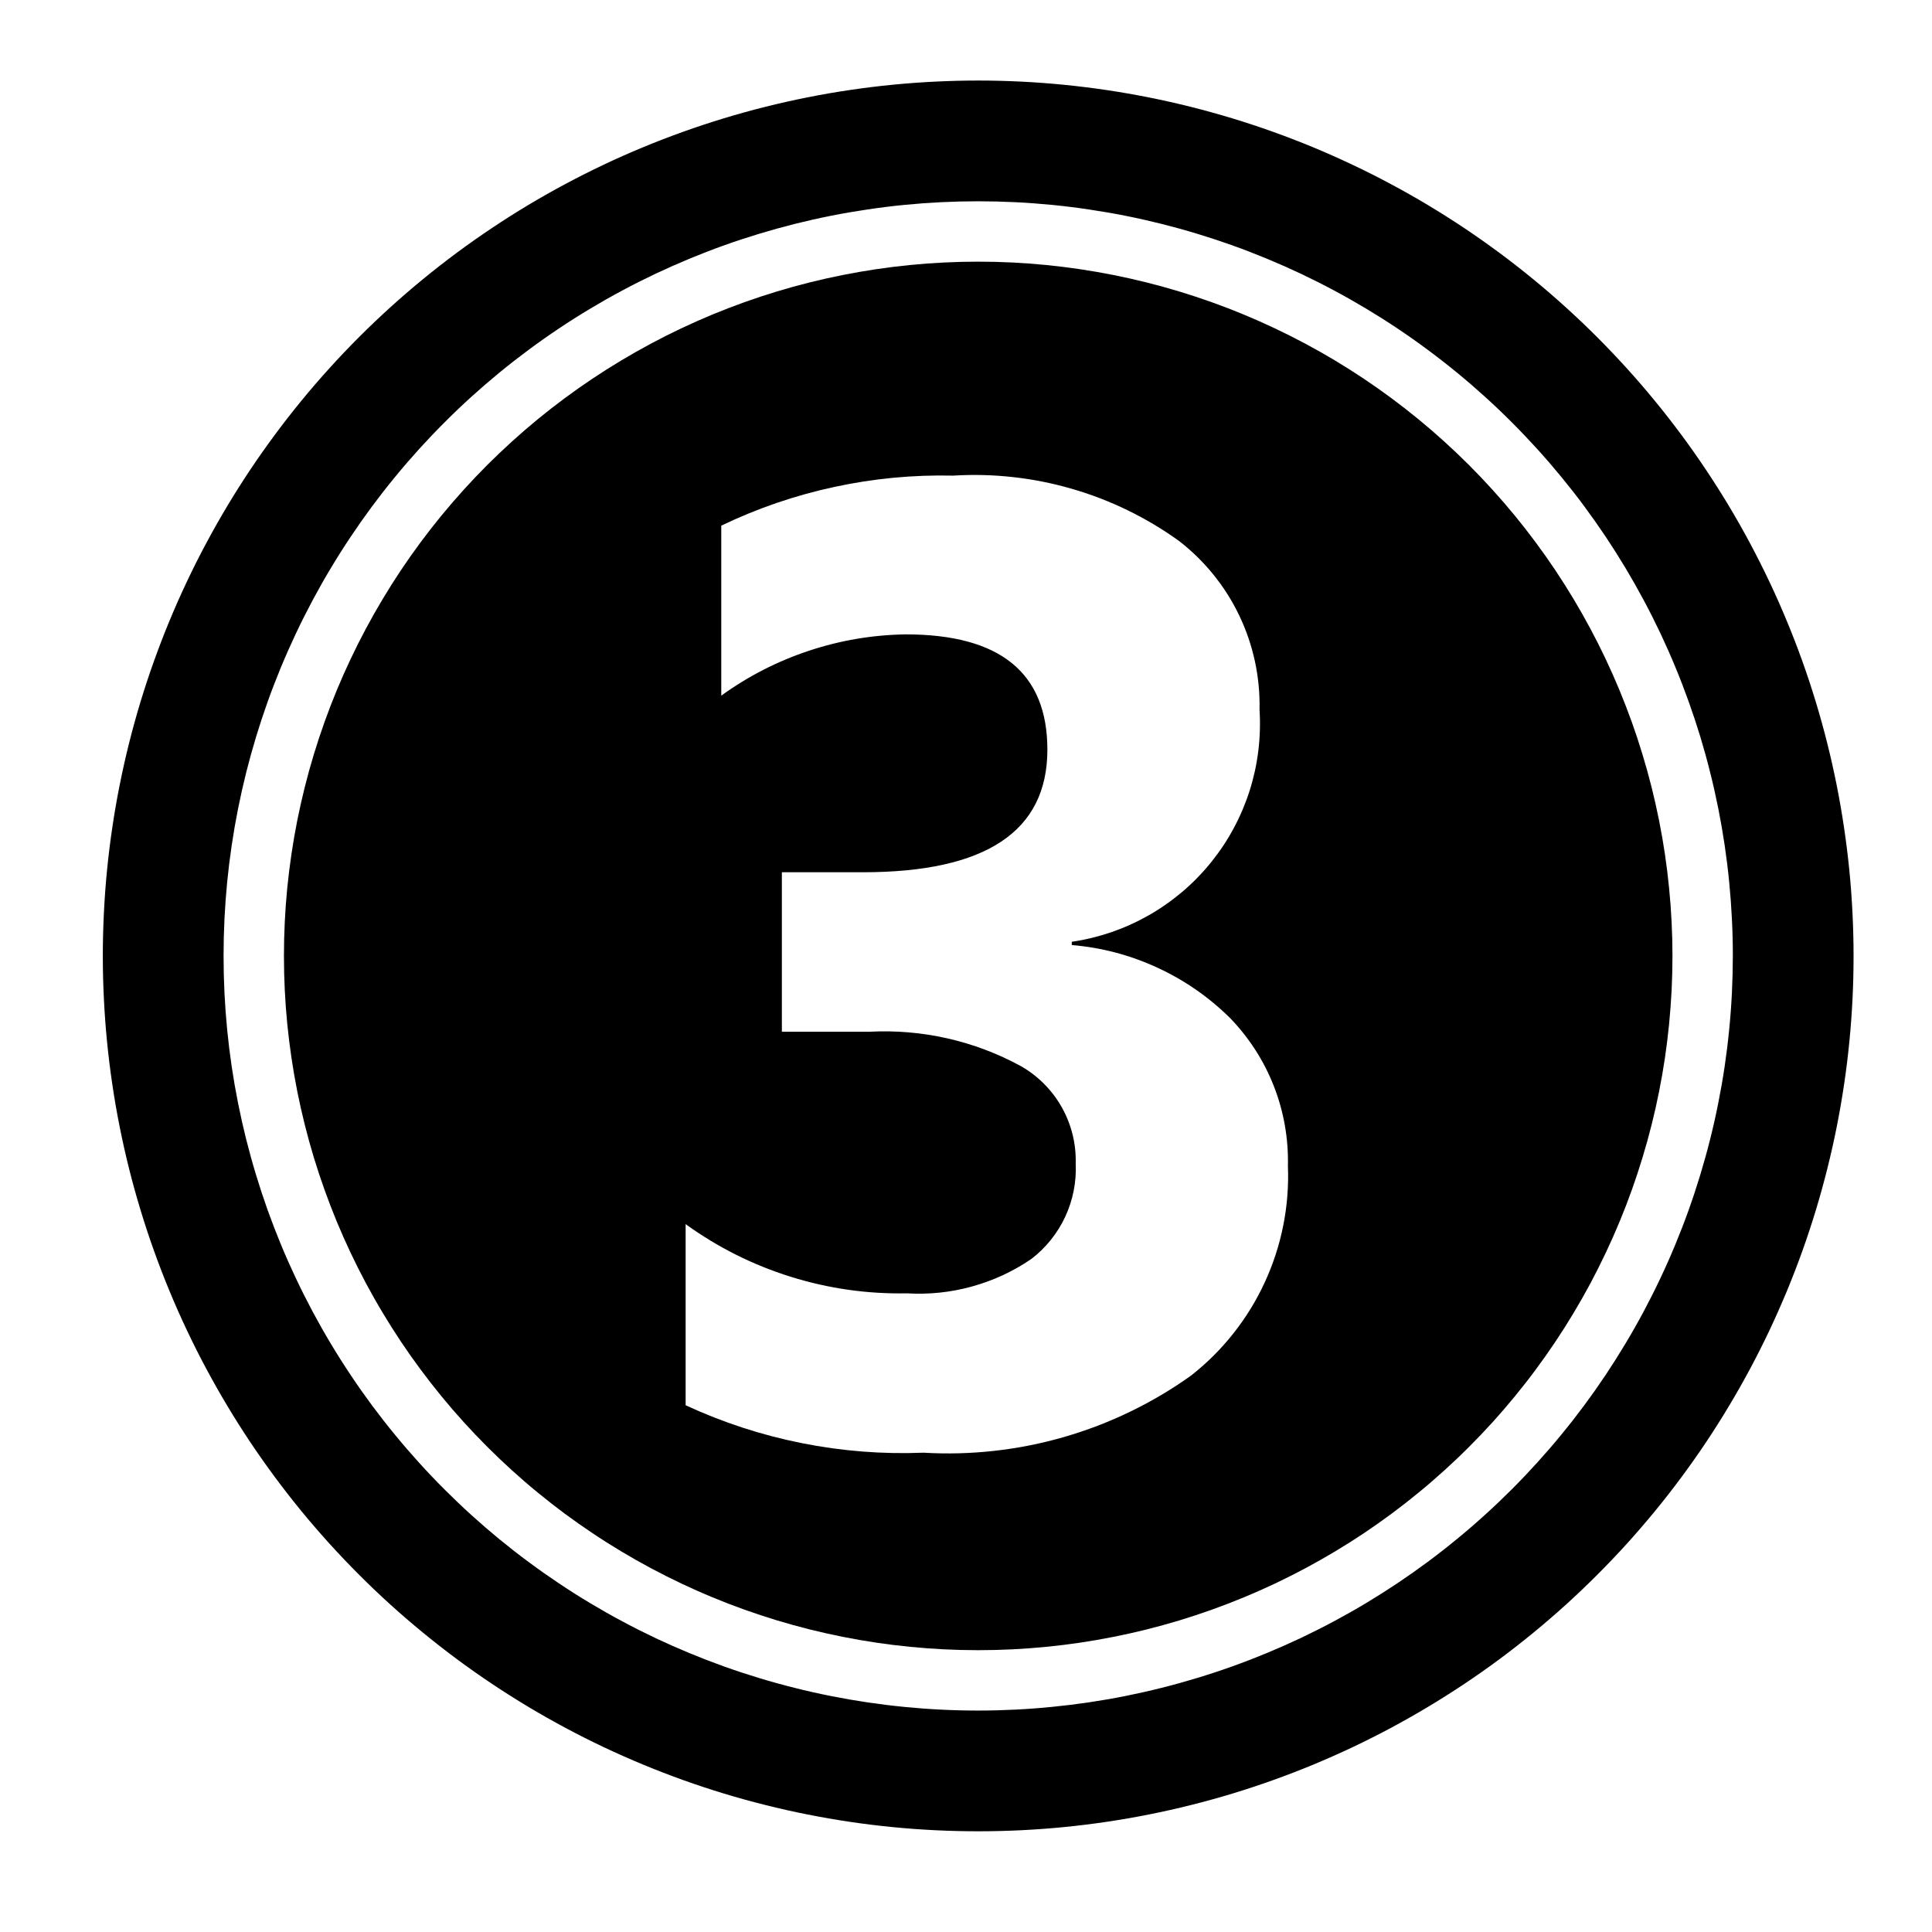
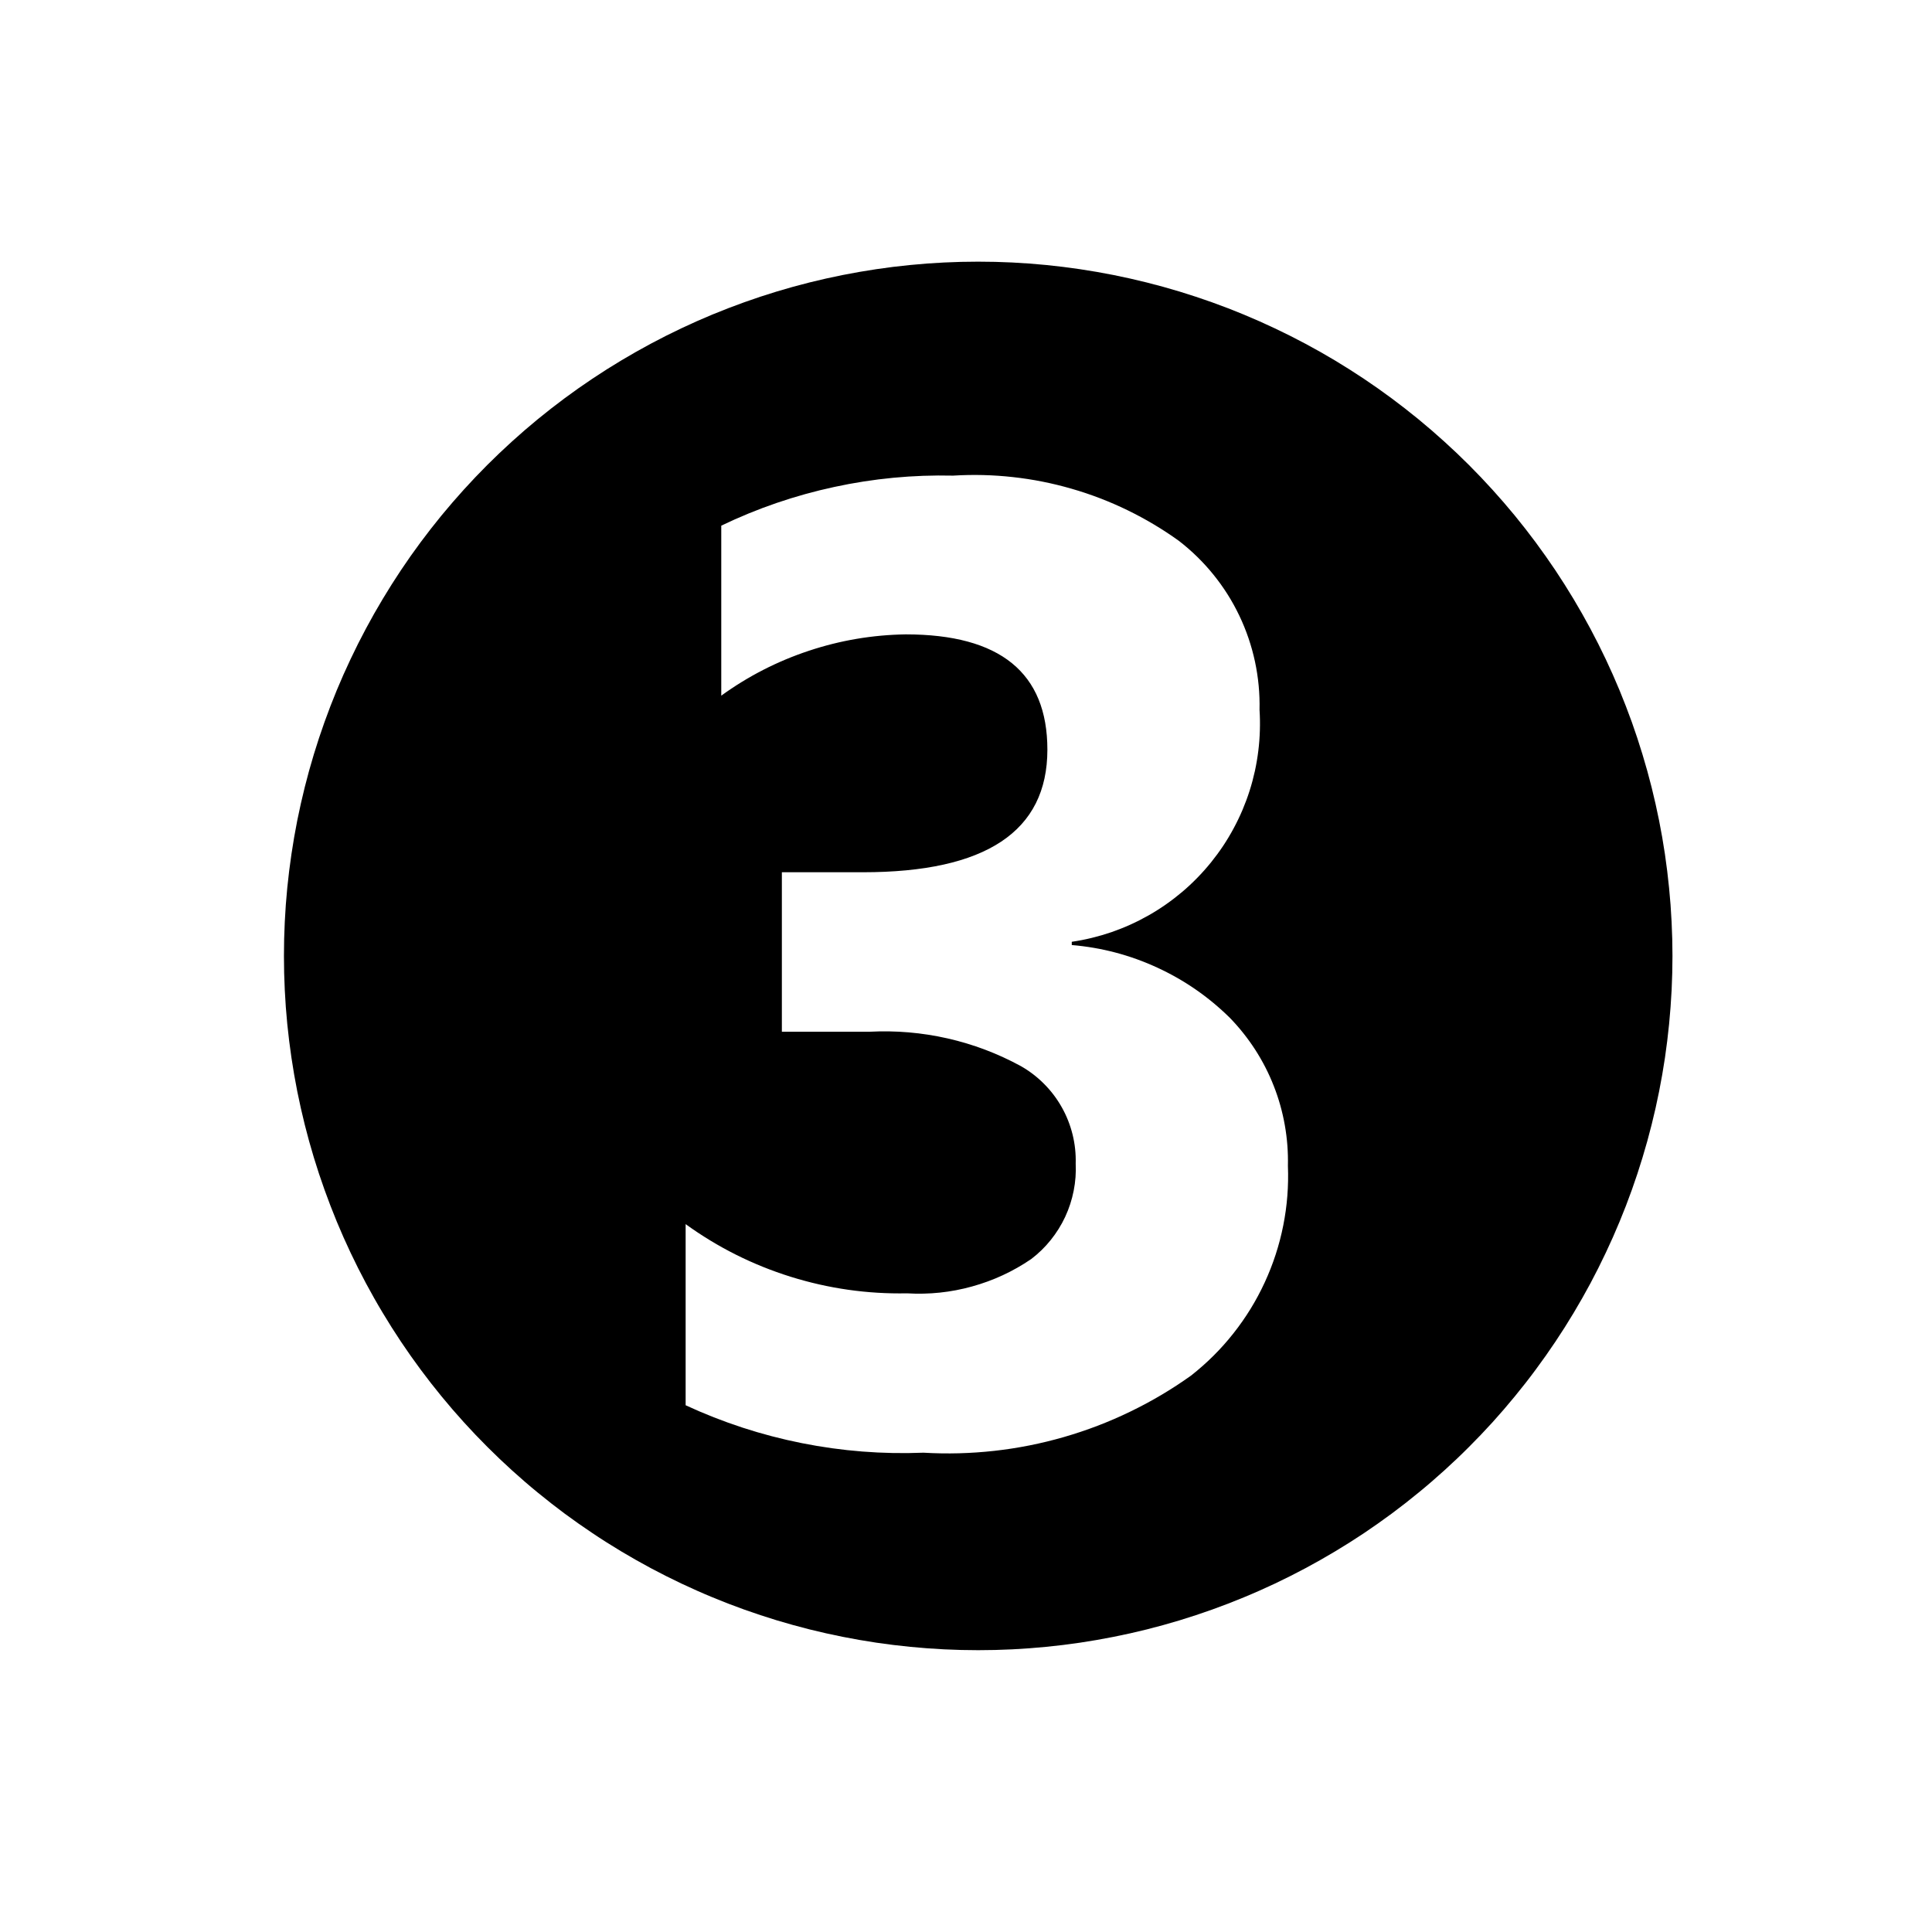
<svg xmlns="http://www.w3.org/2000/svg" width="300" zoomAndPan="magnify" viewBox="0 0 224.88 225" height="300" preserveAspectRatio="xMidYMid meet" version="1.0">
  <defs>
    <clipPath id="3189be486e">
-       <path d="M 11.914 9.379 L 215.805 9.379 L 215.805 213.27 L 11.914 213.27 Z M 11.914 9.379 " clip-rule="nonzero" />
-     </clipPath>
+       </clipPath>
  </defs>
  <g clip-path="url(#3189be486e)">
    <path fill="#000000" d="M 113.859 9.379 C 112.191 9.379 110.523 9.422 108.859 9.504 C 107.191 9.586 105.527 9.707 103.867 9.871 C 102.207 10.035 100.551 10.238 98.902 10.484 C 97.25 10.727 95.609 11.012 93.973 11.34 C 92.336 11.664 90.707 12.031 89.09 12.434 C 87.473 12.84 85.863 13.285 84.266 13.77 C 82.672 14.254 81.086 14.777 79.516 15.34 C 77.945 15.902 76.391 16.5 74.848 17.141 C 73.305 17.777 71.781 18.453 70.273 19.168 C 68.766 19.883 67.273 20.633 65.805 21.418 C 64.332 22.203 62.883 23.027 61.449 23.883 C 60.02 24.742 58.609 25.633 57.223 26.562 C 55.836 27.488 54.473 28.449 53.133 29.441 C 51.793 30.438 50.477 31.461 49.188 32.52 C 47.898 33.578 46.633 34.668 45.398 35.789 C 44.16 36.91 42.953 38.059 41.773 39.238 C 40.594 40.418 39.445 41.625 38.324 42.863 C 37.203 44.098 36.113 45.363 35.055 46.652 C 33.996 47.941 32.973 49.258 31.977 50.598 C 30.984 51.938 30.023 53.301 29.094 54.688 C 28.168 56.074 27.277 57.484 26.418 58.914 C 25.562 60.348 24.738 61.797 23.953 63.27 C 23.164 64.738 22.414 66.23 21.703 67.738 C 20.988 69.246 20.312 70.77 19.676 72.312 C 19.035 73.855 18.438 75.41 17.875 76.98 C 17.312 78.551 16.789 80.137 16.305 81.73 C 15.82 83.328 15.375 84.938 14.969 86.555 C 14.566 88.172 14.199 89.801 13.875 91.438 C 13.547 93.074 13.262 94.715 13.02 96.367 C 12.773 98.016 12.57 99.672 12.406 101.332 C 12.242 102.992 12.121 104.656 12.039 106.324 C 11.957 107.988 11.914 109.656 11.914 111.324 C 11.914 112.992 11.957 114.66 12.039 116.328 C 12.121 117.996 12.242 119.656 12.406 121.316 C 12.57 122.977 12.773 124.633 13.02 126.285 C 13.262 127.934 13.547 129.578 13.875 131.215 C 14.199 132.852 14.566 134.477 14.969 136.098 C 15.375 137.715 15.82 139.32 16.305 140.918 C 16.789 142.516 17.312 144.098 17.875 145.672 C 18.438 147.242 19.035 148.797 19.676 150.34 C 20.312 151.879 20.988 153.406 21.703 154.914 C 22.414 156.422 23.164 157.91 23.953 159.383 C 24.738 160.855 25.562 162.305 26.418 163.734 C 27.277 165.168 28.168 166.578 29.094 167.965 C 30.023 169.352 30.984 170.715 31.977 172.055 C 32.973 173.395 33.996 174.711 35.055 176 C 36.113 177.289 37.203 178.551 38.324 179.789 C 39.445 181.023 40.594 182.23 41.773 183.41 C 42.953 184.59 44.16 185.742 45.398 186.863 C 46.633 187.984 47.898 189.07 49.188 190.129 C 50.477 191.188 51.793 192.215 53.133 193.211 C 54.473 194.203 55.836 195.164 57.223 196.09 C 58.609 197.016 60.02 197.91 61.449 198.766 C 62.883 199.625 64.332 200.445 65.805 201.234 C 67.273 202.02 68.766 202.77 70.273 203.484 C 71.781 204.195 73.305 204.871 74.848 205.512 C 76.391 206.148 77.945 206.75 79.516 207.312 C 81.086 207.875 82.672 208.398 84.266 208.883 C 85.863 209.367 87.473 209.812 89.09 210.215 C 90.707 210.621 92.336 210.988 93.973 211.312 C 95.609 211.637 97.25 211.922 98.902 212.168 C 100.551 212.414 102.207 212.617 103.867 212.781 C 105.527 212.945 107.191 213.066 108.859 213.148 C 110.523 213.23 112.191 213.27 113.859 213.27 C 115.527 213.27 117.195 213.23 118.863 213.148 C 120.527 213.066 122.191 212.945 123.852 212.781 C 125.512 212.617 127.168 212.414 128.82 212.168 C 130.469 211.922 132.113 211.637 133.75 211.312 C 135.387 210.988 137.012 210.621 138.633 210.215 C 140.25 209.812 141.855 209.367 143.453 208.883 C 145.051 208.398 146.633 207.875 148.203 207.312 C 149.777 206.75 151.332 206.148 152.875 205.512 C 154.414 204.871 155.938 204.195 157.449 203.484 C 158.957 202.77 160.445 202.02 161.918 201.234 C 163.387 200.445 164.84 199.625 166.27 198.766 C 167.703 197.91 169.109 197.016 170.5 196.09 C 171.887 195.164 173.25 194.203 174.59 193.211 C 175.93 192.215 177.246 191.188 178.535 190.129 C 179.824 189.07 181.086 187.984 182.324 186.863 C 183.559 185.742 184.766 184.59 185.945 183.41 C 187.125 182.23 188.277 181.023 189.398 179.789 C 190.516 178.551 191.605 177.289 192.664 176 C 193.723 174.711 194.75 173.395 195.742 172.055 C 196.738 170.715 197.699 169.352 198.625 167.965 C 199.551 166.578 200.445 165.168 201.301 163.734 C 202.16 162.305 202.98 160.855 203.77 159.383 C 204.555 157.91 205.305 156.422 206.02 154.914 C 206.73 153.406 207.406 151.879 208.047 150.34 C 208.684 148.797 209.285 147.242 209.848 145.672 C 210.41 144.098 210.934 142.516 211.418 140.918 C 211.902 139.32 212.344 137.715 212.75 136.098 C 213.156 134.477 213.523 132.852 213.848 131.215 C 214.172 129.578 214.457 127.934 214.703 126.285 C 214.949 124.633 215.152 122.977 215.316 121.316 C 215.48 119.656 215.602 117.996 215.684 116.328 C 215.766 114.66 215.805 112.992 215.805 111.324 C 215.805 109.656 215.762 107.988 215.68 106.324 C 215.598 104.656 215.477 102.996 215.312 101.336 C 215.145 99.676 214.941 98.02 214.695 96.371 C 214.449 94.719 214.164 93.078 213.84 91.441 C 213.512 89.805 213.148 88.176 212.742 86.559 C 212.336 84.941 211.891 83.336 211.406 81.738 C 210.922 80.141 210.398 78.559 209.836 76.988 C 209.273 75.418 208.672 73.863 208.031 72.32 C 207.395 70.777 206.719 69.254 206.004 67.746 C 205.289 66.238 204.539 64.75 203.754 63.277 C 202.969 61.809 202.145 60.355 201.289 58.926 C 200.43 57.496 199.535 56.086 198.609 54.699 C 197.684 53.312 196.723 51.949 195.73 50.609 C 194.734 49.27 193.707 47.953 192.648 46.664 C 191.594 45.375 190.504 44.113 189.383 42.879 C 188.262 41.641 187.113 40.434 185.934 39.254 C 184.754 38.074 183.547 36.926 182.309 35.805 C 181.074 34.684 179.809 33.594 178.52 32.535 C 177.23 31.477 175.918 30.449 174.578 29.457 C 173.238 28.465 171.875 27.504 170.488 26.574 C 169.102 25.648 167.691 24.758 166.262 23.898 C 164.828 23.039 163.379 22.219 161.906 21.434 C 160.438 20.645 158.945 19.895 157.438 19.184 C 155.93 18.469 154.406 17.793 152.867 17.152 C 151.324 16.516 149.77 15.914 148.199 15.352 C 146.629 14.789 145.043 14.266 143.449 13.781 C 141.852 13.297 140.246 12.852 138.625 12.445 C 137.008 12.039 135.383 11.672 133.746 11.348 C 132.109 11.02 130.465 10.734 128.816 10.488 C 127.168 10.246 125.512 10.039 123.852 9.875 C 122.191 9.711 120.527 9.586 118.863 9.504 C 117.195 9.422 115.527 9.379 113.859 9.379 Z M 113.859 199.211 C 112.422 199.211 110.984 199.176 109.547 199.105 C 108.113 199.035 106.676 198.926 105.246 198.785 C 103.816 198.645 102.387 198.469 100.965 198.258 C 99.543 198.047 98.125 197.801 96.715 197.52 C 95.305 197.242 93.902 196.926 92.508 196.574 C 91.109 196.227 89.727 195.844 88.348 195.426 C 86.973 195.008 85.605 194.559 84.254 194.074 C 82.898 193.586 81.559 193.07 80.23 192.52 C 78.898 191.969 77.586 191.387 76.285 190.773 C 74.984 190.156 73.699 189.512 72.434 188.832 C 71.164 188.156 69.914 187.445 68.68 186.707 C 67.445 185.969 66.23 185.199 65.035 184.398 C 63.84 183.598 62.664 182.773 61.508 181.914 C 60.352 181.059 59.219 180.172 58.105 179.262 C 56.996 178.348 55.906 177.41 54.84 176.445 C 53.773 175.477 52.734 174.484 51.719 173.469 C 50.699 172.453 49.707 171.41 48.742 170.344 C 47.777 169.277 46.836 168.191 45.926 167.078 C 45.012 165.969 44.129 164.832 43.27 163.68 C 42.414 162.523 41.586 161.348 40.789 160.152 C 39.988 158.957 39.219 157.742 38.48 156.508 C 37.738 155.273 37.031 154.023 36.352 152.754 C 35.676 151.484 35.027 150.199 34.414 148.902 C 33.801 147.602 33.215 146.285 32.664 144.957 C 32.117 143.629 31.598 142.285 31.113 140.934 C 30.629 139.578 30.18 138.215 29.762 136.836 C 29.344 135.461 28.961 134.074 28.609 132.68 C 28.262 131.285 27.945 129.883 27.664 128.473 C 27.383 127.059 27.137 125.645 26.926 124.223 C 26.715 122.797 26.539 121.371 26.398 119.941 C 26.258 118.508 26.152 117.074 26.082 115.637 C 26.012 114.203 25.977 112.766 25.977 111.324 C 25.977 109.887 26.012 108.449 26.082 107.012 C 26.152 105.578 26.258 104.145 26.398 102.711 C 26.539 101.281 26.715 99.852 26.926 98.43 C 27.137 97.008 27.383 95.59 27.664 94.18 C 27.945 92.77 28.262 91.367 28.609 89.973 C 28.961 88.578 29.344 87.191 29.762 85.812 C 30.18 84.438 30.629 83.074 31.113 81.719 C 31.598 80.363 32.117 79.023 32.664 77.695 C 33.215 76.363 33.801 75.051 34.414 73.75 C 35.027 72.449 35.676 71.164 36.352 69.898 C 37.031 68.629 37.738 67.379 38.48 66.145 C 39.219 64.91 39.988 63.695 40.789 62.5 C 41.586 61.305 42.414 60.129 43.27 58.973 C 44.129 57.816 45.012 56.684 45.926 55.574 C 46.836 54.461 47.777 53.371 48.742 52.305 C 49.707 51.242 50.699 50.199 51.719 49.184 C 52.734 48.164 53.773 47.172 54.84 46.207 C 55.906 45.242 56.996 44.301 58.105 43.391 C 59.219 42.477 60.352 41.594 61.508 40.738 C 62.664 39.879 63.84 39.051 65.035 38.254 C 66.23 37.453 67.445 36.684 68.68 35.945 C 69.914 35.207 71.164 34.496 72.434 33.82 C 73.699 33.141 74.984 32.496 76.285 31.879 C 77.586 31.266 78.898 30.684 80.23 30.133 C 81.559 29.582 82.898 29.062 84.254 28.578 C 85.605 28.094 86.973 27.645 88.348 27.227 C 89.727 26.809 91.109 26.426 92.508 26.074 C 93.902 25.727 95.305 25.41 96.715 25.129 C 98.125 24.848 99.543 24.605 100.965 24.395 C 102.387 24.18 103.816 24.004 105.246 23.863 C 106.676 23.723 108.113 23.617 109.547 23.547 C 110.984 23.477 112.422 23.441 113.859 23.441 C 115.297 23.441 116.734 23.477 118.172 23.547 C 119.609 23.617 121.043 23.723 122.473 23.863 C 123.906 24.004 125.332 24.18 126.754 24.395 C 128.18 24.605 129.594 24.848 131.004 25.129 C 132.418 25.41 133.82 25.727 135.215 26.074 C 136.609 26.426 137.996 26.809 139.371 27.227 C 140.75 27.645 142.113 28.094 143.469 28.578 C 144.82 29.062 146.164 29.582 147.492 30.133 C 148.82 30.684 150.137 31.266 151.438 31.879 C 152.734 32.496 154.02 33.141 155.289 33.82 C 156.559 34.496 157.809 35.207 159.043 35.945 C 160.277 36.684 161.492 37.453 162.688 38.254 C 163.883 39.051 165.059 39.879 166.211 40.738 C 167.367 41.594 168.5 42.477 169.613 43.391 C 170.727 44.301 171.812 45.242 172.879 46.207 C 173.945 47.172 174.988 48.164 176.004 49.184 C 177.02 50.199 178.012 51.242 178.977 52.305 C 179.945 53.371 180.883 54.461 181.797 55.574 C 182.707 56.684 183.594 57.816 184.449 58.973 C 185.305 60.129 186.133 61.305 186.934 62.5 C 187.73 63.695 188.5 64.91 189.242 66.145 C 189.98 67.379 190.688 68.629 191.367 69.898 C 192.047 71.164 192.691 72.449 193.309 73.75 C 193.922 75.051 194.504 76.363 195.055 77.695 C 195.605 79.023 196.121 80.363 196.605 81.719 C 197.09 83.074 197.543 84.438 197.961 85.812 C 198.379 87.191 198.762 88.578 199.109 89.973 C 199.461 91.367 199.773 92.77 200.055 94.18 C 200.336 95.59 200.582 97.008 200.793 98.43 C 201.004 99.852 201.18 101.281 201.32 102.711 C 201.461 104.145 201.566 105.578 201.637 107.012 C 201.711 108.449 201.746 109.887 201.746 111.324 C 201.742 112.766 201.707 114.199 201.637 115.637 C 201.566 117.074 201.461 118.508 201.316 119.938 C 201.176 121.371 201 122.797 200.789 124.219 C 200.578 125.641 200.328 127.059 200.047 128.469 C 199.77 129.879 199.453 131.281 199.102 132.676 C 198.754 134.07 198.367 135.457 197.949 136.832 C 197.531 138.207 197.082 139.574 196.598 140.926 C 196.113 142.281 195.594 143.621 195.043 144.949 C 194.492 146.281 193.91 147.594 193.293 148.895 C 192.68 150.191 192.031 151.477 191.355 152.746 C 190.676 154.016 189.969 155.266 189.227 156.496 C 188.488 157.73 187.719 158.945 186.922 160.141 C 186.121 161.336 185.293 162.512 184.438 163.668 C 183.578 164.824 182.695 165.957 181.781 167.066 C 180.871 168.18 179.93 169.266 178.965 170.332 C 178 171.398 177.008 172.441 175.992 173.457 C 174.973 174.473 173.934 175.465 172.867 176.43 C 171.801 177.398 170.715 178.336 169.602 179.246 C 168.492 180.16 167.355 181.047 166.203 181.902 C 165.047 182.758 163.871 183.586 162.676 184.387 C 161.48 185.184 160.266 185.953 159.031 186.695 C 157.801 187.434 156.547 188.141 155.281 188.82 C 154.012 189.5 152.727 190.145 151.43 190.762 C 150.129 191.375 148.812 191.957 147.484 192.508 C 146.156 193.059 144.816 193.578 143.461 194.062 C 142.109 194.547 140.742 195 139.367 195.414 C 137.992 195.832 136.605 196.219 135.211 196.566 C 133.816 196.918 132.414 197.234 131.004 197.516 C 129.594 197.797 128.176 198.043 126.754 198.254 C 125.332 198.465 123.906 198.641 122.473 198.781 C 121.043 198.926 119.609 199.031 118.172 199.102 C 116.734 199.172 115.297 199.211 113.859 199.211 Z M 113.859 199.211 " fill-opacity="1" fill-rule="evenodd" />
  </g>
  <path fill="#000000" d="M 113.859 30.473 C 112.539 30.473 111.215 30.504 109.895 30.57 C 108.57 30.633 107.254 30.73 105.934 30.863 C 104.617 30.992 103.305 31.152 101.996 31.348 C 100.688 31.543 99.383 31.77 98.086 32.027 C 96.789 32.285 95.5 32.574 94.215 32.895 C 92.93 33.215 91.656 33.57 90.391 33.953 C 89.125 34.336 87.867 34.754 86.621 35.199 C 85.375 35.645 84.141 36.121 82.918 36.625 C 81.695 37.133 80.488 37.668 79.293 38.234 C 78.094 38.801 76.914 39.395 75.746 40.02 C 74.578 40.645 73.43 41.297 72.293 41.977 C 71.16 42.656 70.039 43.363 68.941 44.098 C 67.84 44.832 66.758 45.594 65.695 46.383 C 64.633 47.172 63.59 47.984 62.566 48.824 C 61.543 49.664 60.543 50.527 59.562 51.418 C 58.582 52.305 57.625 53.219 56.688 54.152 C 55.754 55.09 54.84 56.047 53.953 57.027 C 53.062 58.008 52.199 59.012 51.359 60.031 C 50.52 61.055 49.707 62.098 48.918 63.16 C 48.129 64.223 47.367 65.305 46.633 66.406 C 45.898 67.508 45.191 68.625 44.512 69.758 C 43.828 70.895 43.18 72.043 42.555 73.211 C 41.93 74.379 41.336 75.559 40.77 76.758 C 40.203 77.953 39.668 79.16 39.16 80.383 C 38.656 81.605 38.18 82.84 37.734 84.086 C 37.289 85.332 36.871 86.59 36.488 87.855 C 36.105 89.121 35.75 90.395 35.43 91.68 C 35.109 92.965 34.82 94.254 34.559 95.551 C 34.301 96.852 34.078 98.152 33.883 99.461 C 33.688 100.77 33.527 102.082 33.395 103.402 C 33.266 104.719 33.168 106.035 33.105 107.359 C 33.039 108.68 33.008 110.004 33.008 111.324 C 33.008 112.648 33.039 113.973 33.105 115.293 C 33.168 116.613 33.266 117.934 33.395 119.25 C 33.527 120.566 33.688 121.879 33.883 123.188 C 34.078 124.5 34.301 125.801 34.559 127.098 C 34.82 128.398 35.109 129.688 35.43 130.973 C 35.75 132.254 36.105 133.531 36.488 134.797 C 36.871 136.062 37.289 137.32 37.734 138.562 C 38.18 139.809 38.656 141.043 39.16 142.266 C 39.668 143.488 40.203 144.699 40.77 145.895 C 41.336 147.09 41.93 148.273 42.555 149.441 C 43.18 150.605 43.828 151.758 44.512 152.891 C 45.191 154.027 45.898 155.145 46.633 156.246 C 47.367 157.344 48.129 158.426 48.918 159.488 C 49.707 160.555 50.52 161.594 51.359 162.617 C 52.199 163.641 53.062 164.645 53.953 165.625 C 54.84 166.605 55.754 167.562 56.688 168.496 C 57.625 169.434 58.582 170.344 59.562 171.234 C 60.543 172.121 61.543 172.988 62.566 173.824 C 63.59 174.664 64.633 175.48 65.695 176.27 C 66.758 177.055 67.84 177.816 68.941 178.551 C 70.039 179.289 71.16 179.996 72.293 180.676 C 73.43 181.355 74.578 182.008 75.746 182.633 C 76.914 183.254 78.094 183.852 79.293 184.418 C 80.488 184.98 81.695 185.52 82.918 186.023 C 84.141 186.531 85.375 187.008 86.621 187.453 C 87.867 187.898 89.125 188.312 90.391 188.699 C 91.656 189.082 92.93 189.434 94.215 189.758 C 95.5 190.078 96.789 190.367 98.086 190.625 C 99.383 190.883 100.688 191.109 101.996 191.305 C 103.305 191.496 104.617 191.66 105.934 191.789 C 107.254 191.918 108.57 192.016 109.895 192.082 C 111.215 192.148 112.539 192.18 113.859 192.18 C 115.184 192.18 116.508 192.148 117.828 192.082 C 119.148 192.016 120.469 191.918 121.785 191.789 C 123.102 191.66 124.414 191.5 125.723 191.305 C 127.031 191.109 128.336 190.883 129.633 190.625 C 130.934 190.367 132.223 190.078 133.508 189.758 C 134.789 189.434 136.066 189.082 137.332 188.699 C 138.598 188.312 139.852 187.898 141.098 187.453 C 142.344 187.008 143.578 186.531 144.801 186.023 C 146.023 185.52 147.234 184.98 148.43 184.418 C 149.625 183.852 150.809 183.254 151.973 182.633 C 153.141 182.008 154.293 181.355 155.426 180.676 C 156.562 179.996 157.68 179.289 158.781 178.555 C 159.879 177.816 160.961 177.055 162.023 176.27 C 163.086 175.48 164.129 174.664 165.152 173.824 C 166.176 172.988 167.176 172.121 168.156 171.234 C 169.137 170.344 170.098 169.434 171.031 168.496 C 171.969 167.562 172.879 166.605 173.77 165.625 C 174.656 164.645 175.52 163.641 176.359 162.617 C 177.199 161.594 178.016 160.555 178.801 159.488 C 179.59 158.426 180.352 157.344 181.086 156.246 C 181.824 155.145 182.531 154.027 183.211 152.891 C 183.891 151.758 184.543 150.605 185.168 149.441 C 185.789 148.273 186.387 147.09 186.949 145.895 C 187.516 144.699 188.055 143.488 188.559 142.266 C 189.066 141.043 189.543 139.809 189.988 138.562 C 190.434 137.32 190.848 136.062 191.23 134.797 C 191.617 133.531 191.969 132.254 192.289 130.973 C 192.613 129.688 192.902 128.398 193.16 127.098 C 193.418 125.801 193.645 124.5 193.84 123.188 C 194.031 121.879 194.195 120.566 194.324 119.25 C 194.453 117.934 194.551 116.613 194.617 115.293 C 194.68 113.973 194.715 112.648 194.715 111.324 C 194.715 110.004 194.68 108.68 194.613 107.359 C 194.551 106.039 194.453 104.719 194.32 103.402 C 194.191 102.086 194.027 100.773 193.836 99.465 C 193.641 98.156 193.414 96.852 193.156 95.555 C 192.895 94.258 192.605 92.965 192.285 91.684 C 191.961 90.398 191.609 89.125 191.223 87.859 C 190.84 86.594 190.426 85.336 189.98 84.09 C 189.531 82.848 189.055 81.613 188.551 80.391 C 188.043 79.168 187.508 77.957 186.941 76.762 C 186.375 75.566 185.781 74.387 185.156 73.219 C 184.531 72.051 183.879 70.902 183.199 69.766 C 182.52 68.633 181.812 67.516 181.078 66.414 C 180.34 65.312 179.578 64.234 178.793 63.172 C 178.004 62.109 177.191 61.066 176.352 60.043 C 175.512 59.02 174.648 58.02 173.758 57.039 C 172.871 56.059 171.957 55.098 171.023 54.164 C 170.086 53.227 169.129 52.316 168.148 51.43 C 167.168 50.539 166.168 49.676 165.145 48.836 C 164.121 47.996 163.078 47.184 162.016 46.395 C 160.953 45.605 159.871 44.844 158.773 44.109 C 157.672 43.375 156.555 42.668 155.418 41.984 C 154.285 41.305 153.133 40.652 151.969 40.031 C 150.801 39.406 149.621 38.812 148.422 38.246 C 147.227 37.68 146.02 37.145 144.797 36.637 C 143.574 36.129 142.34 35.652 141.094 35.207 C 139.848 34.762 138.594 34.348 137.328 33.961 C 136.062 33.578 134.785 33.223 133.504 32.902 C 132.219 32.582 130.93 32.289 129.633 32.031 C 128.336 31.773 127.031 31.547 125.723 31.352 C 124.414 31.156 123.102 30.996 121.785 30.863 C 120.469 30.734 119.148 30.637 117.828 30.57 C 116.504 30.504 115.184 30.473 113.859 30.473 Z M 138.645 160.203 C 136.395 161.809 134.031 163.211 131.543 164.41 C 129.059 165.613 126.488 166.594 123.836 167.359 C 121.184 168.125 118.484 168.66 115.742 168.965 C 112.996 169.27 110.246 169.344 107.492 169.18 C 102.719 169.371 97.992 169 93.312 168.066 C 88.629 167.133 84.121 165.66 79.789 163.656 L 79.789 142.562 C 83.535 145.27 87.613 147.312 92.023 148.691 C 96.434 150.066 100.949 150.711 105.57 150.621 C 108.137 150.773 110.66 150.512 113.137 149.824 C 115.617 149.141 117.918 148.074 120.039 146.625 C 120.887 145.977 121.648 145.238 122.316 144.402 C 122.984 143.57 123.543 142.672 123.996 141.703 C 124.445 140.734 124.773 139.727 124.98 138.676 C 125.188 137.629 125.266 136.57 125.215 135.504 C 125.246 134.355 125.125 133.227 124.848 132.109 C 124.57 130.996 124.152 129.938 123.586 128.938 C 123.023 127.938 122.336 127.031 121.523 126.219 C 120.715 125.406 119.809 124.715 118.809 124.148 C 116.117 122.684 113.273 121.609 110.281 120.93 C 107.289 120.254 104.262 119.996 101.199 120.156 L 90.996 120.156 L 90.996 101.582 L 100.434 101.582 C 114.75 101.582 121.914 96.824 121.918 87.309 C 121.918 78.355 116.418 73.879 105.418 73.879 C 101.555 73.938 97.793 74.574 94.129 75.793 C 90.461 77.012 87.066 78.75 83.938 81.016 L 83.938 61.219 C 88.145 59.195 92.531 57.695 97.098 56.711 C 101.66 55.723 106.273 55.285 110.941 55.391 C 113.27 55.246 115.59 55.305 117.906 55.562 C 120.223 55.816 122.5 56.27 124.738 56.918 C 126.977 57.562 129.145 58.395 131.242 59.414 C 133.336 60.434 135.332 61.621 137.223 62.98 C 138.723 64.141 140.07 65.453 141.262 66.93 C 142.453 68.402 143.457 69.992 144.273 71.703 C 145.09 73.414 145.695 75.195 146.094 77.047 C 146.488 78.902 146.668 80.773 146.625 82.668 C 146.676 83.461 146.688 84.258 146.664 85.055 C 146.641 85.848 146.582 86.641 146.484 87.434 C 146.387 88.223 146.254 89.008 146.086 89.785 C 145.914 90.562 145.711 91.332 145.469 92.09 C 145.227 92.848 144.949 93.594 144.641 94.324 C 144.328 95.059 143.984 95.777 143.605 96.477 C 143.23 97.176 142.82 97.859 142.379 98.523 C 141.938 99.184 141.465 99.824 140.965 100.445 C 140.465 101.062 139.938 101.656 139.379 102.227 C 138.824 102.797 138.242 103.34 137.637 103.855 C 137.027 104.367 136.398 104.855 135.746 105.312 C 135.094 105.77 134.422 106.195 133.73 106.59 C 133.039 106.98 132.332 107.344 131.605 107.672 C 130.879 108 130.141 108.293 129.391 108.555 C 128.637 108.812 127.875 109.035 127.102 109.223 C 126.328 109.414 125.547 109.566 124.758 109.68 L 124.758 110.059 C 128.227 110.352 131.547 111.227 134.707 112.684 C 137.871 114.141 140.691 116.094 143.172 118.539 C 144.277 119.68 145.262 120.918 146.125 122.254 C 146.984 123.586 147.707 124.996 148.285 126.477 C 148.867 127.953 149.293 129.477 149.57 131.043 C 149.848 132.605 149.965 134.184 149.93 135.77 C 150.023 138.109 149.844 140.426 149.387 142.719 C 148.93 145.016 148.211 147.223 147.23 149.348 C 146.25 151.473 145.035 153.449 143.582 155.285 C 142.133 157.121 140.484 158.758 138.645 160.203 Z M 138.645 160.203 " fill-opacity="1" fill-rule="evenodd" />
</svg>